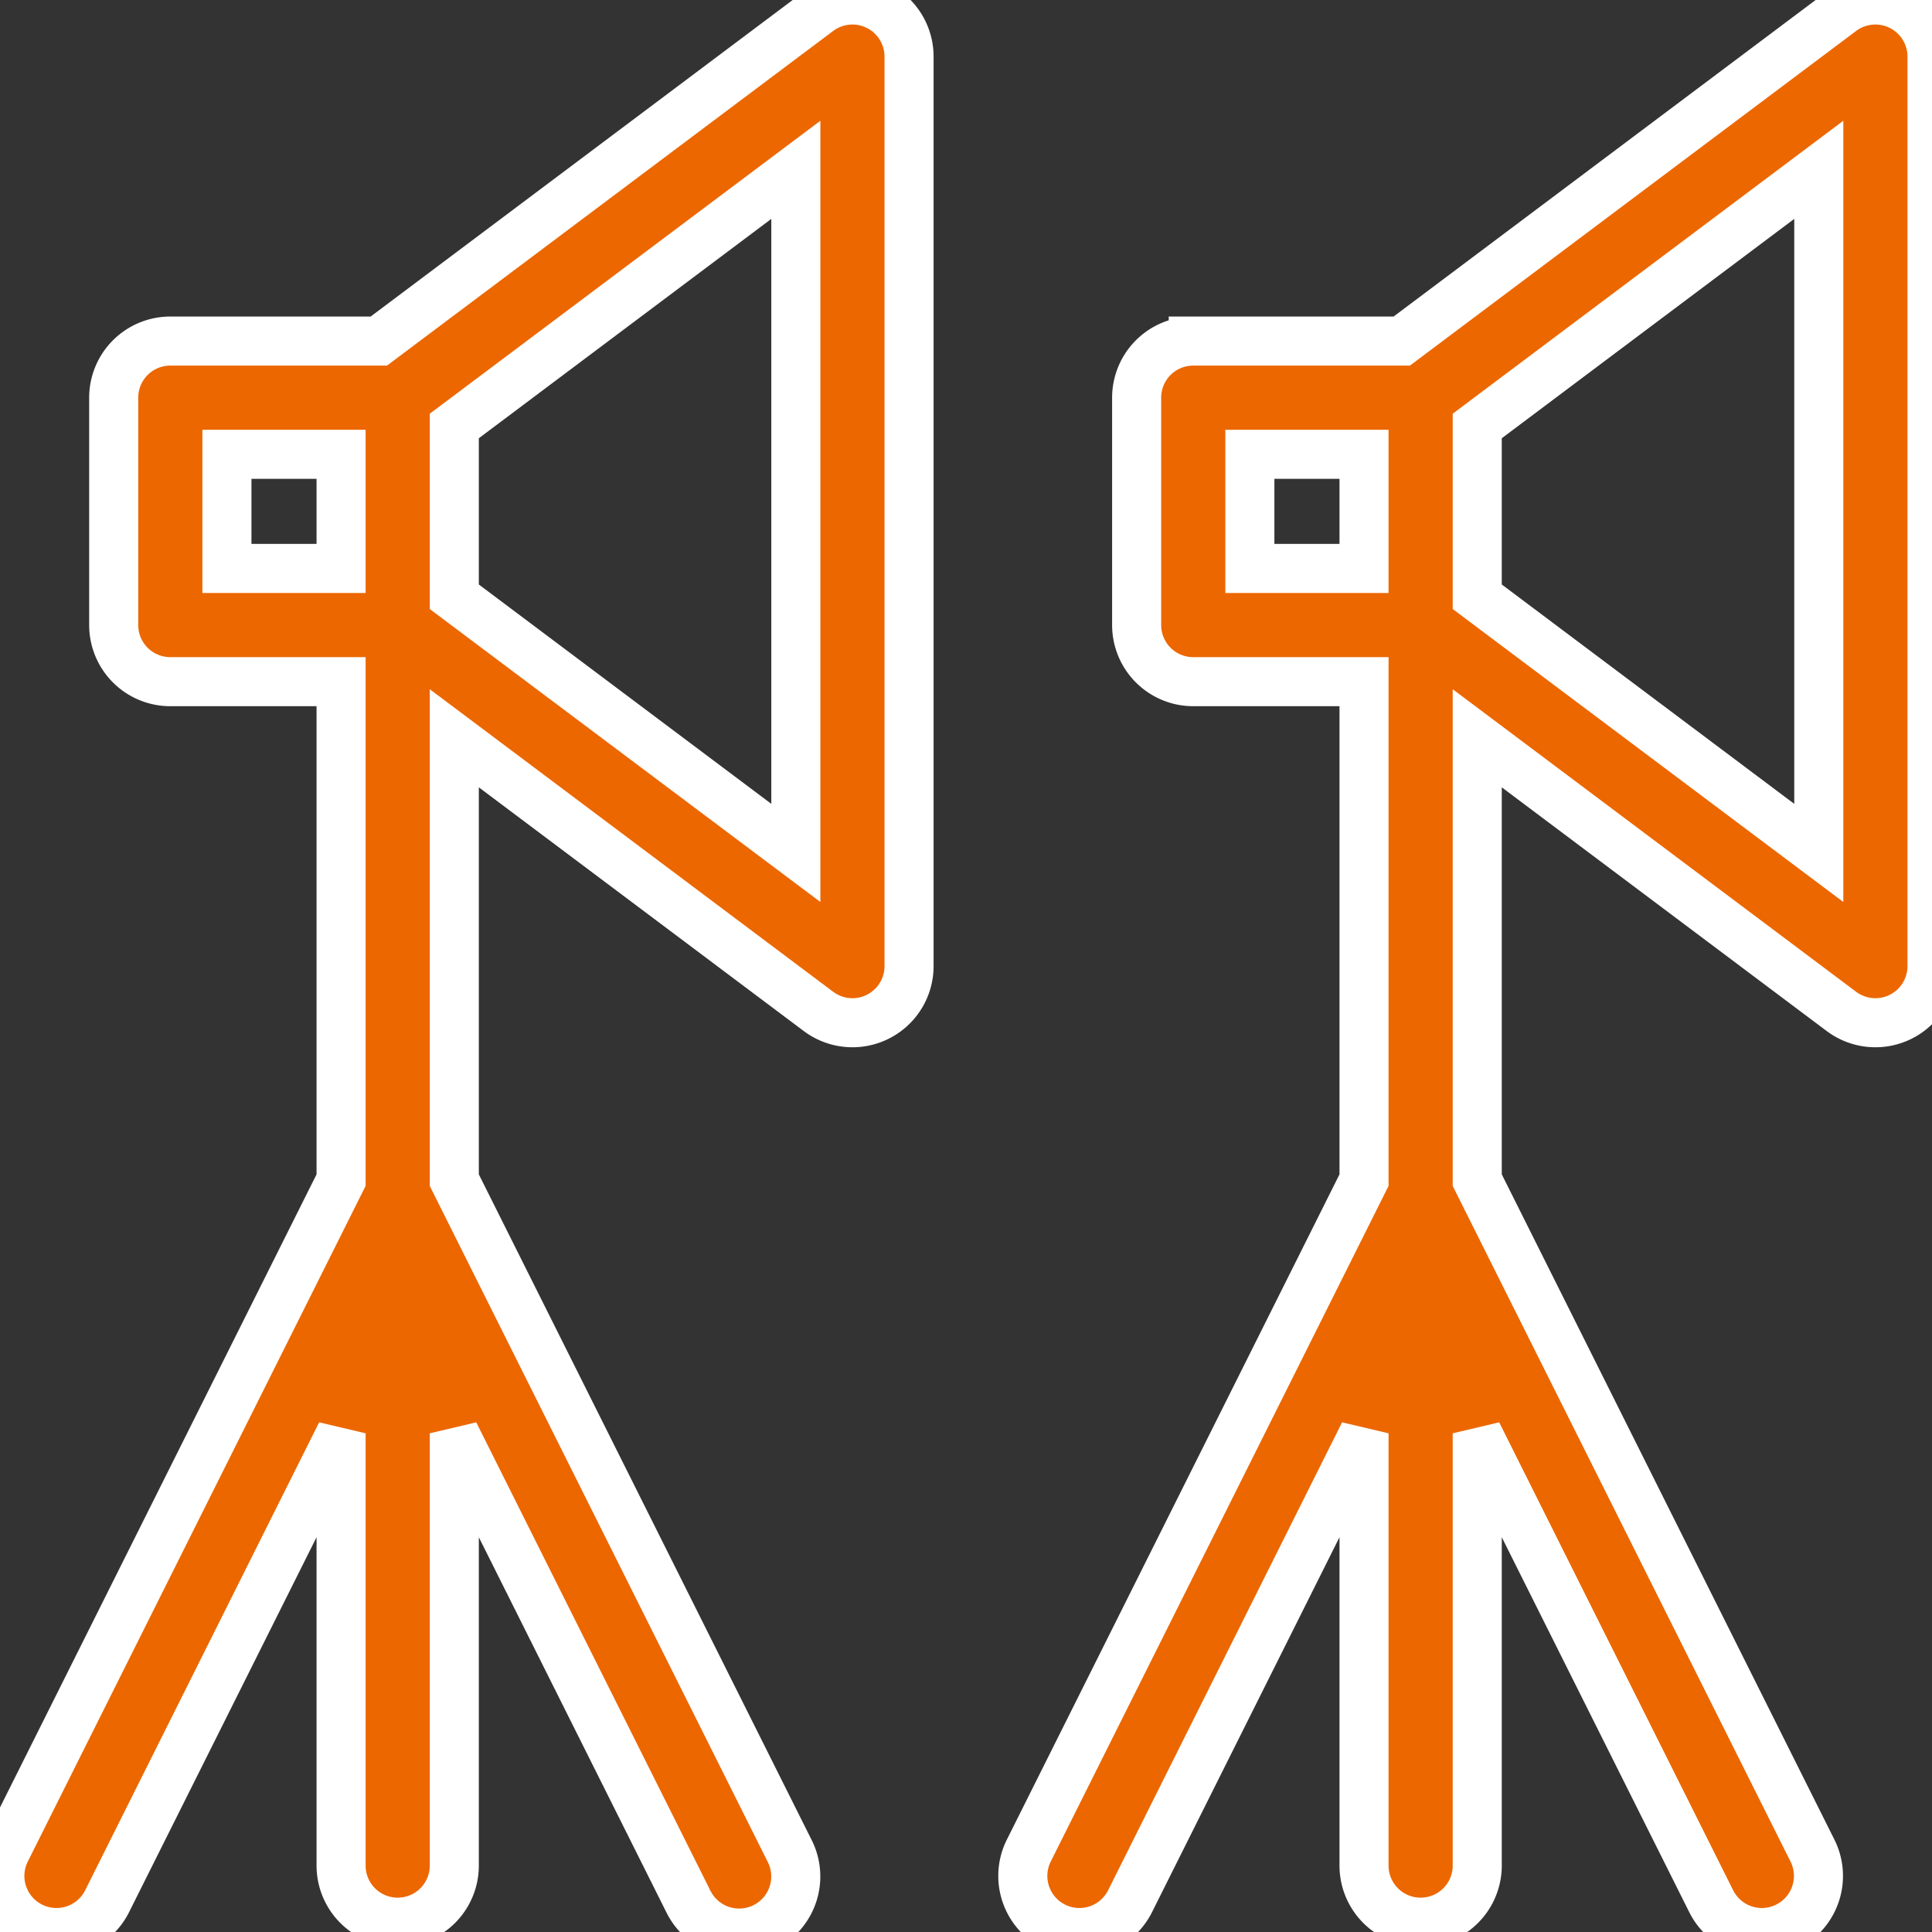
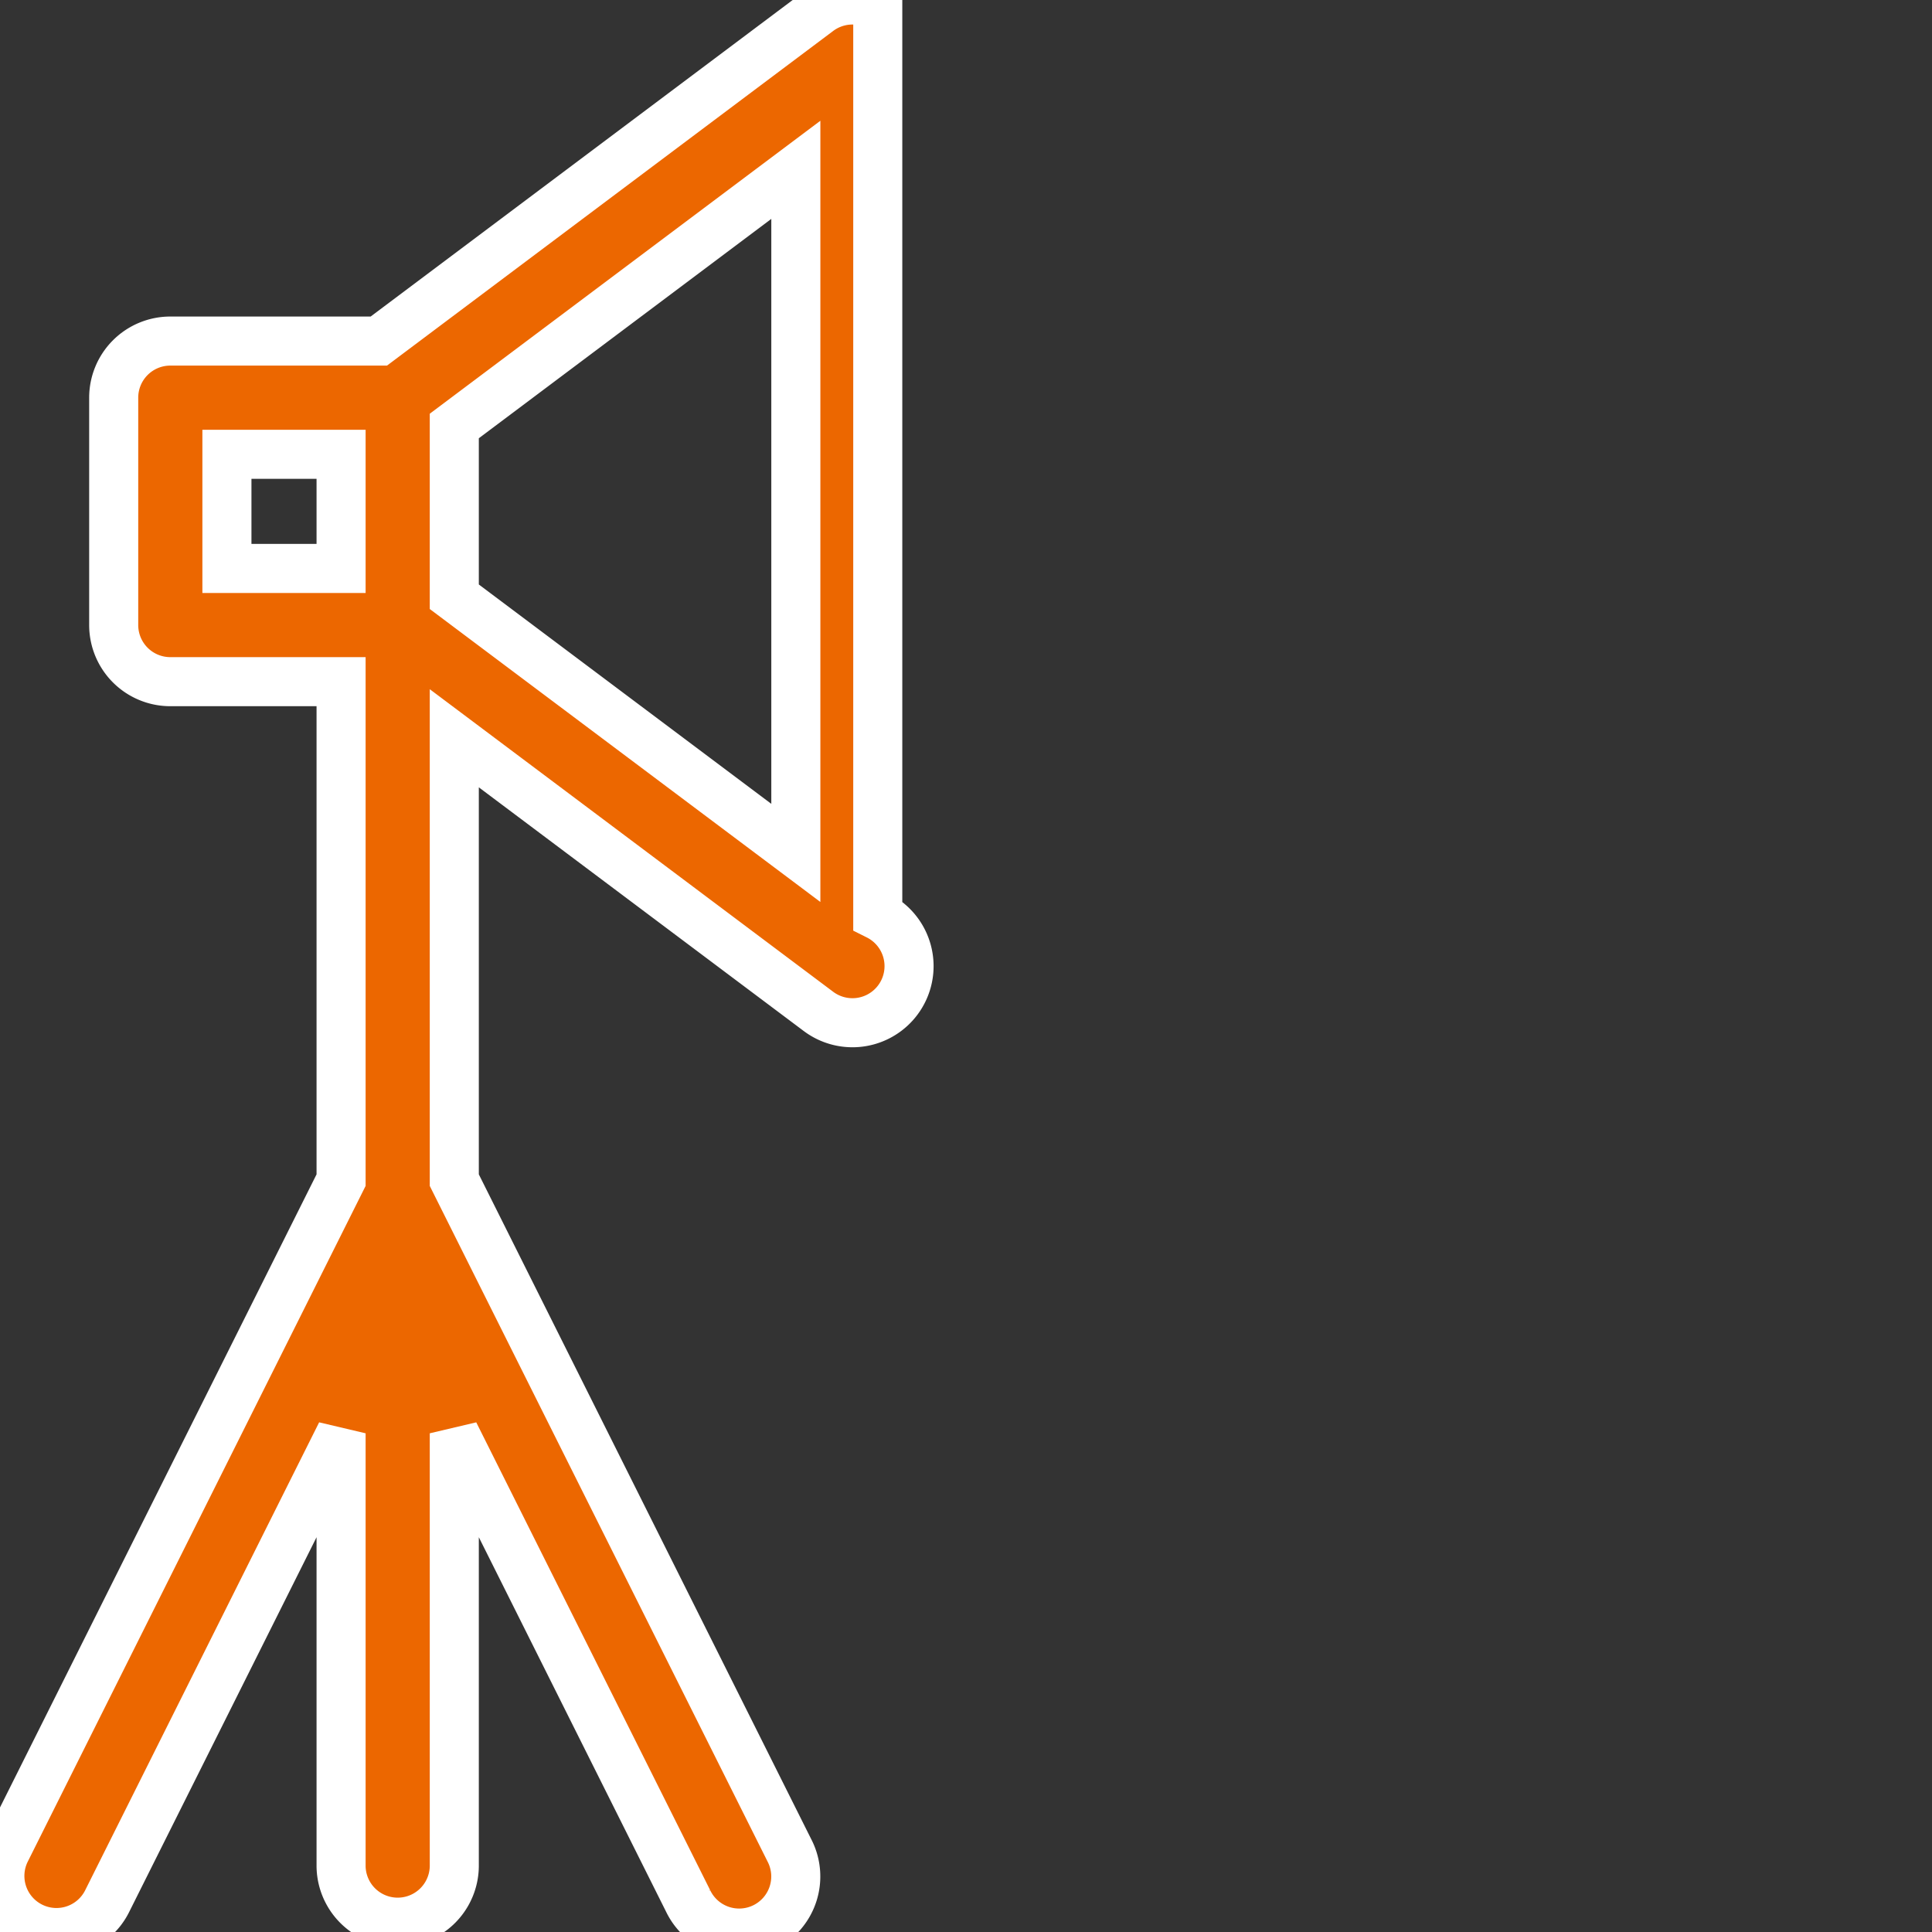
<svg xmlns="http://www.w3.org/2000/svg" width="511.933" height="512.004" viewBox="0 0 511.933 512.004">
  <rect x="0" y="0" width="511.933" height="512.004" fill="#333333" stroke="none" />
  <g id="spotlights" transform="translate(-0.035 0)">
    <g id="Group_1" data-name="Group 1">
-       <path id="Path_1" data-name="Path 1" d="M232.621,1.583A15,15,0,0,0,216.913,3l-116.5,87.375H45.163a15,15,0,0,0-15,15v60.25a15,15,0,0,0,15,15h45.25V312.71L1.622,490.292a15,15,0,1,0,26.832,13.417L90.413,379.79V494.333a15,15,0,0,0,30,0V379.79l61.959,123.917A15,15,0,1,0,209.2,490.29L120.413,312.71V195.625L216.913,268a15,15,0,0,0,24-12V15a15,15,0,0,0-8.292-13.417ZM60.163,120.375h30.25v30.25H60.163ZM210.913,226l-90.5-67.875v-45.25L210.913,45Z" fill="#ec6700" style="&#10;    stroke-width: 13px;&#10;    stroke: #fff;&#10;" />
-       <path id="Path_2" data-name="Path 2" d="M503.676,1.583A15,15,0,0,0,487.968,3l-116.5,87.375h-55.25a15,15,0,0,0-15,15v60.25a15,15,0,0,0,15,15h45.25V312.71L272.677,490.292a15,15,0,1,0,26.832,13.417l61.959-123.917V494.335a15,15,0,0,0,30,0V379.79l61.959,123.917a15,15,0,1,0,26.832-13.417L391.468,312.71V195.625L487.968,268a15,15,0,0,0,24-12V15a15,15,0,0,0-8.292-13.417ZM331.218,120.375h30.25v30.25h-30.25ZM481.968,226l-90.5-67.875v-45.25L481.968,45Z" fill="#ec6700" style="&#10;    stroke-width: 13px;&#10;    stroke: #fff;&#10;" />
+       <path id="Path_1" data-name="Path 1" d="M232.621,1.583A15,15,0,0,0,216.913,3l-116.5,87.375H45.163a15,15,0,0,0-15,15v60.25a15,15,0,0,0,15,15h45.25V312.71L1.622,490.292a15,15,0,1,0,26.832,13.417L90.413,379.79V494.333a15,15,0,0,0,30,0V379.79l61.959,123.917A15,15,0,1,0,209.2,490.29L120.413,312.71V195.625L216.913,268a15,15,0,0,0,24-12a15,15,0,0,0-8.292-13.417ZM60.163,120.375h30.25v30.25H60.163ZM210.913,226l-90.5-67.875v-45.25L210.913,45Z" fill="#ec6700" style="&#10;    stroke-width: 13px;&#10;    stroke: #fff;&#10;" />
    </g>
  </g>
</svg>